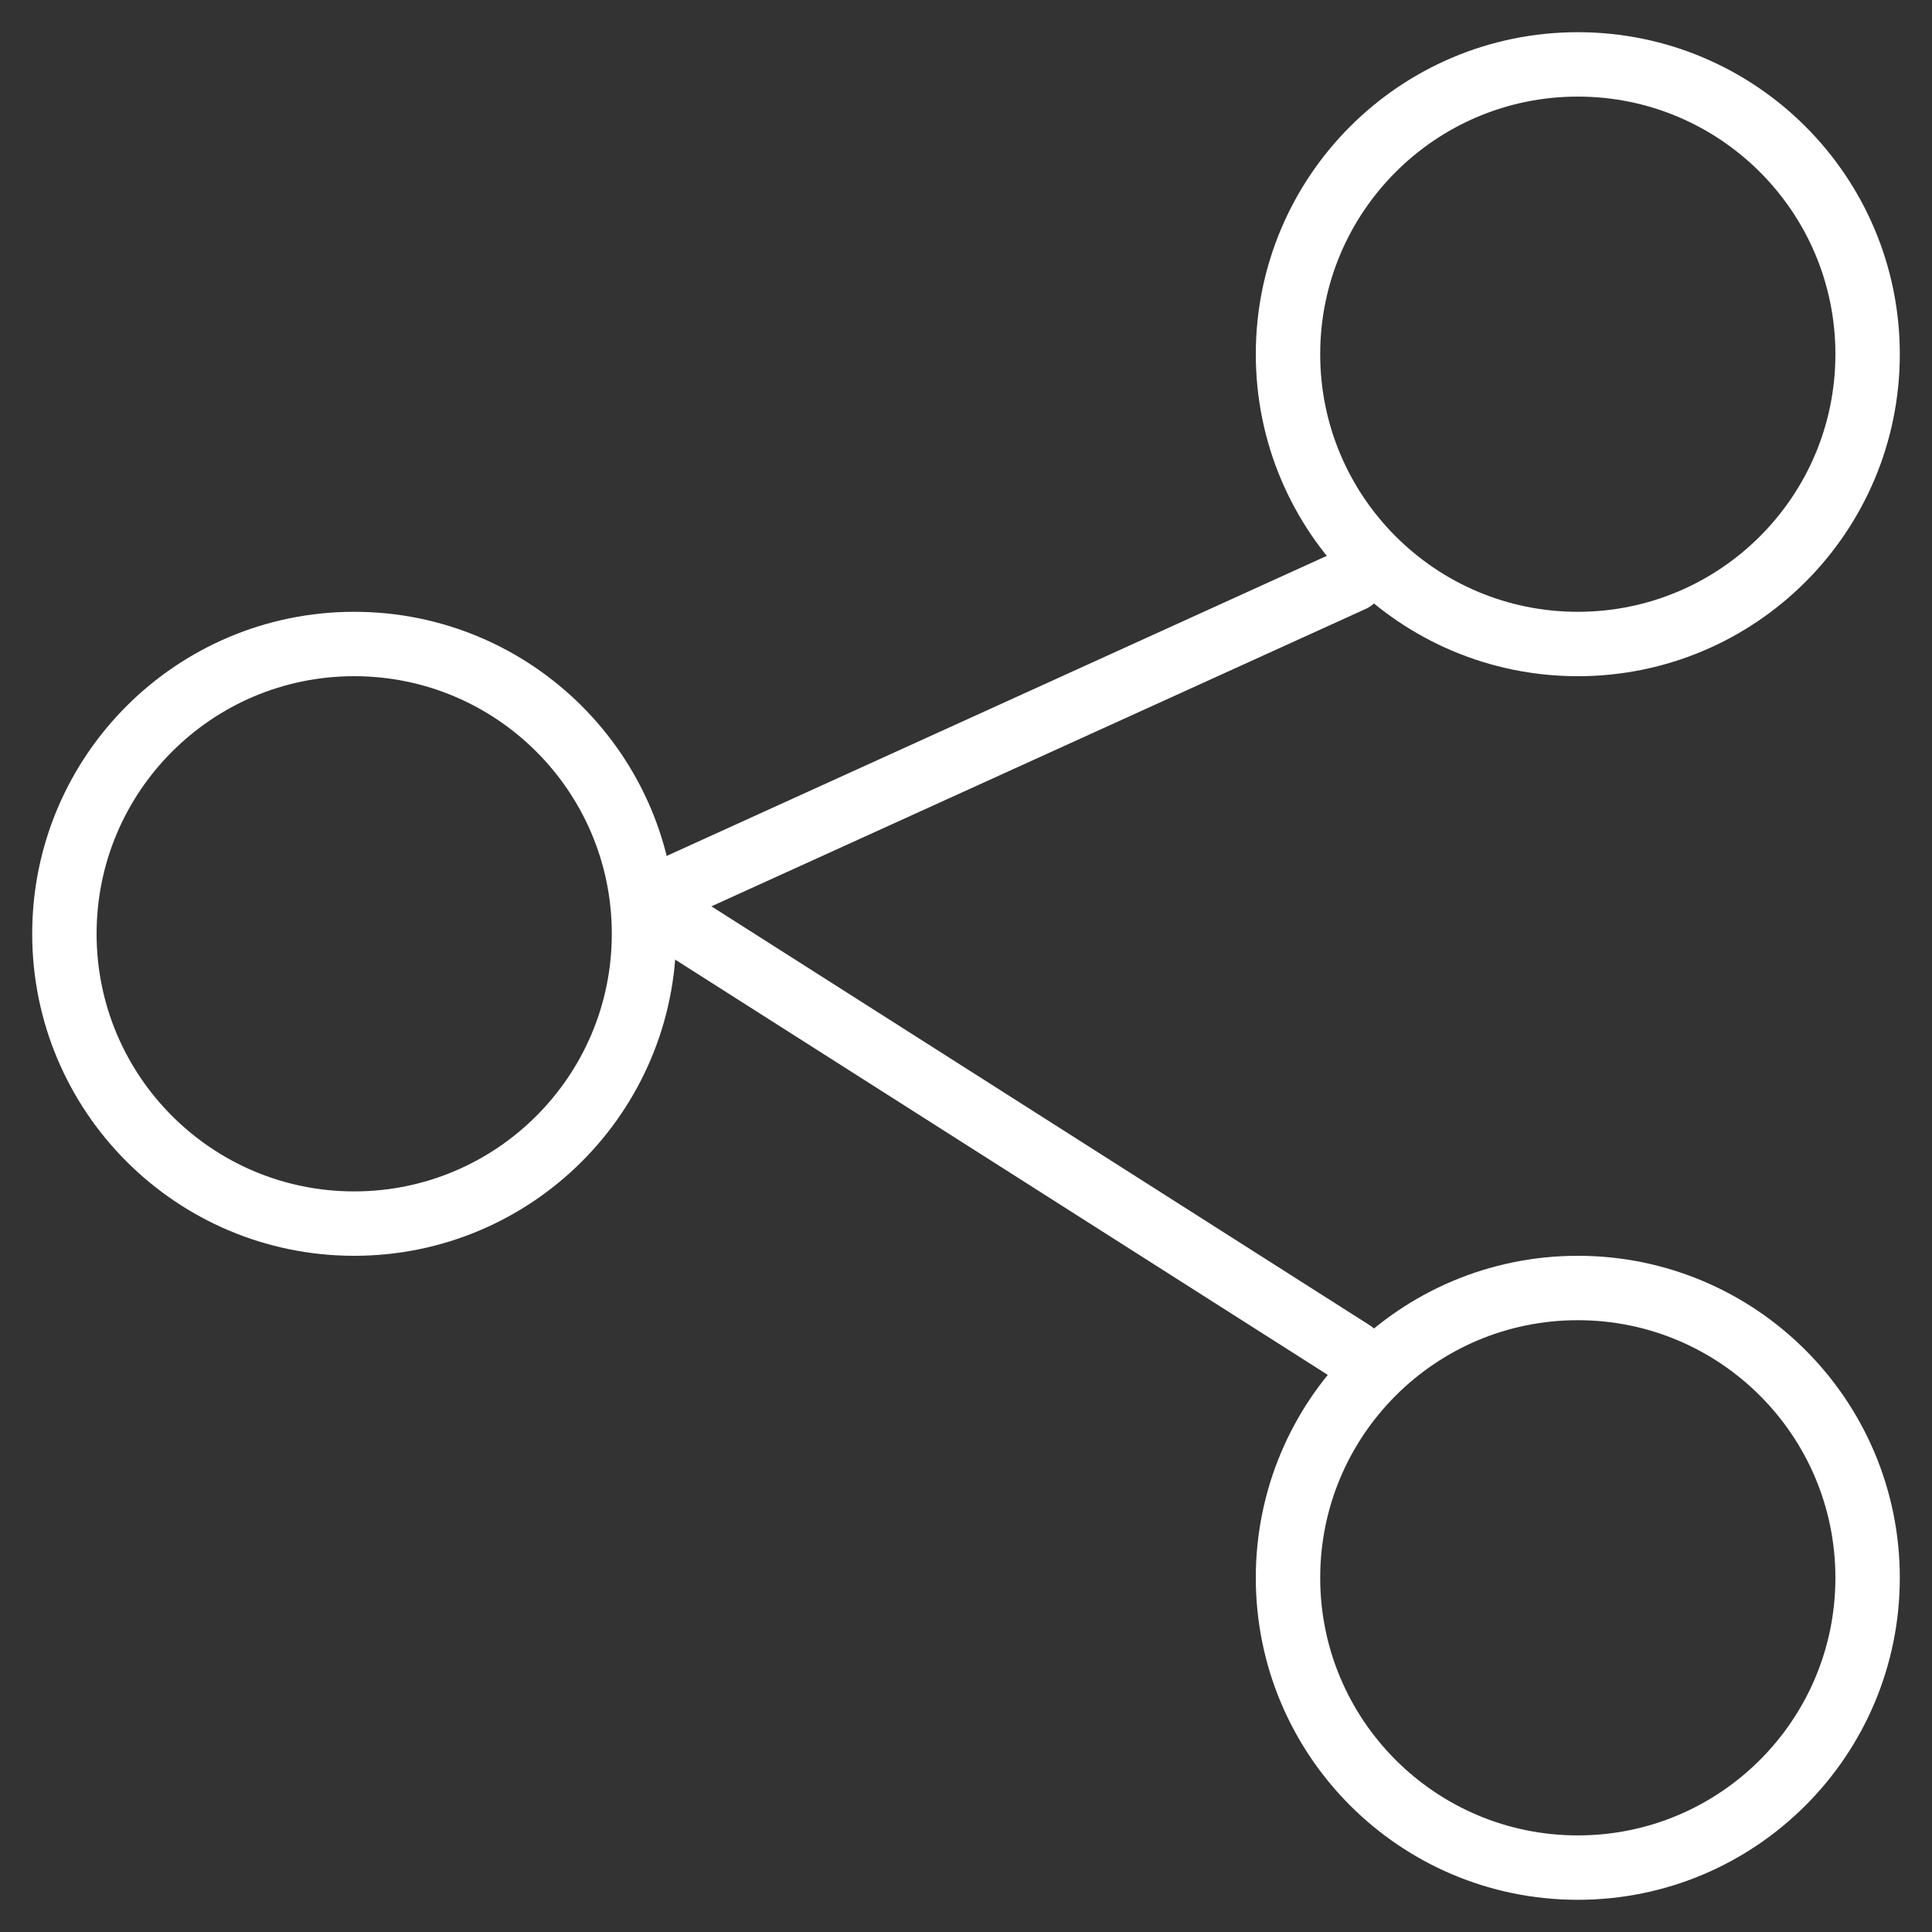
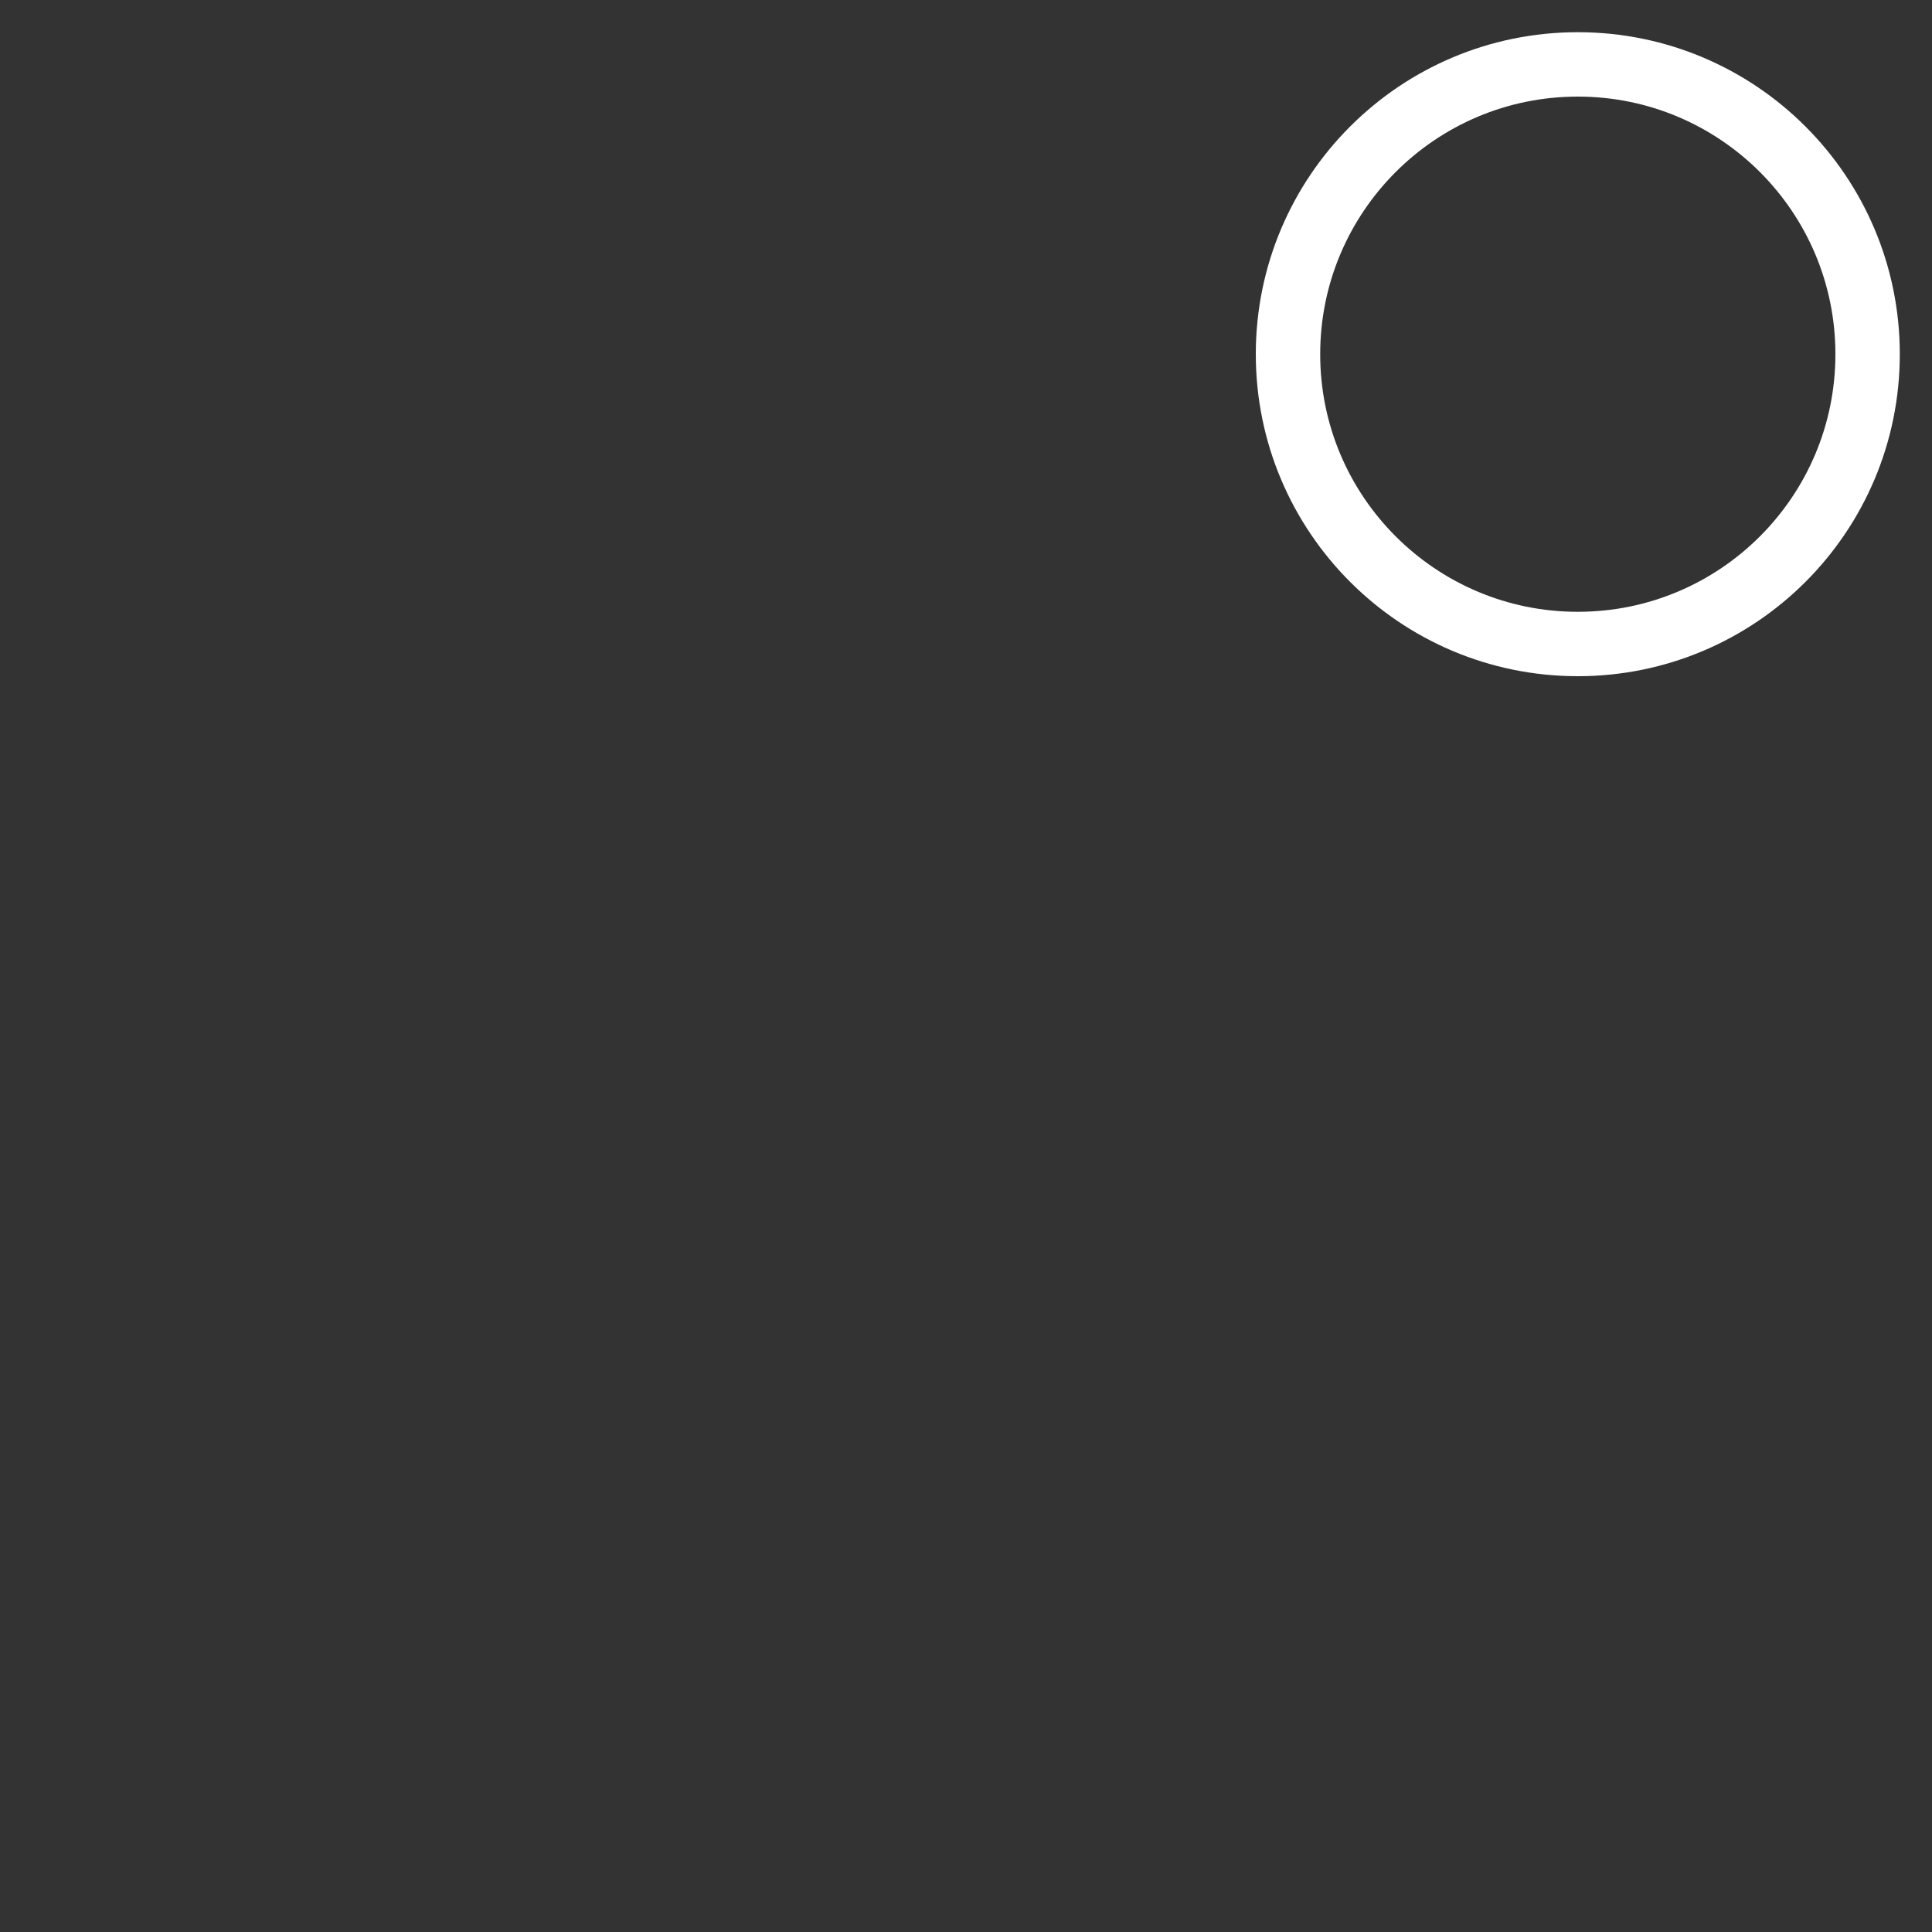
<svg xmlns="http://www.w3.org/2000/svg" width="30" height="30" viewBox="0 0 30 30" fill="none">
  <rect x="0" y="0" width="30" height="30" fill="#333333" stroke="none" />
-   <path d="M5.5 19C7.985 19 10 16.985 10 14.5C10 12.015 7.985 10 5.5 10C3.015 10 1 12.015 1 14.5C1 16.985 3.015 19 5.5 19Z" stroke="white" stroke-linecap="round" stroke-linejoin="round" />
  <path d="M24.5 10C26.985 10 29 7.985 29 5.5C29 3.015 26.985 1 24.5 1C22.015 1 20 3.015 20 5.5C20 7.985 22.015 10 24.5 10Z" stroke="white" stroke-linecap="round" stroke-linejoin="round" />
-   <path d="M24.5 29C26.985 29 29 26.985 29 24.5C29 22.015 26.985 20 24.5 20C22.015 20 20 22.015 20 24.5C20 26.985 22.015 29 24.5 29Z" stroke="white" stroke-linecap="round" stroke-linejoin="round" />
-   <path d="M21 9L10 14" stroke="white" stroke-linecap="round" stroke-linejoin="round" />
-   <path d="M21 21L10 14" stroke="white" stroke-linecap="round" stroke-linejoin="round" />
</svg>